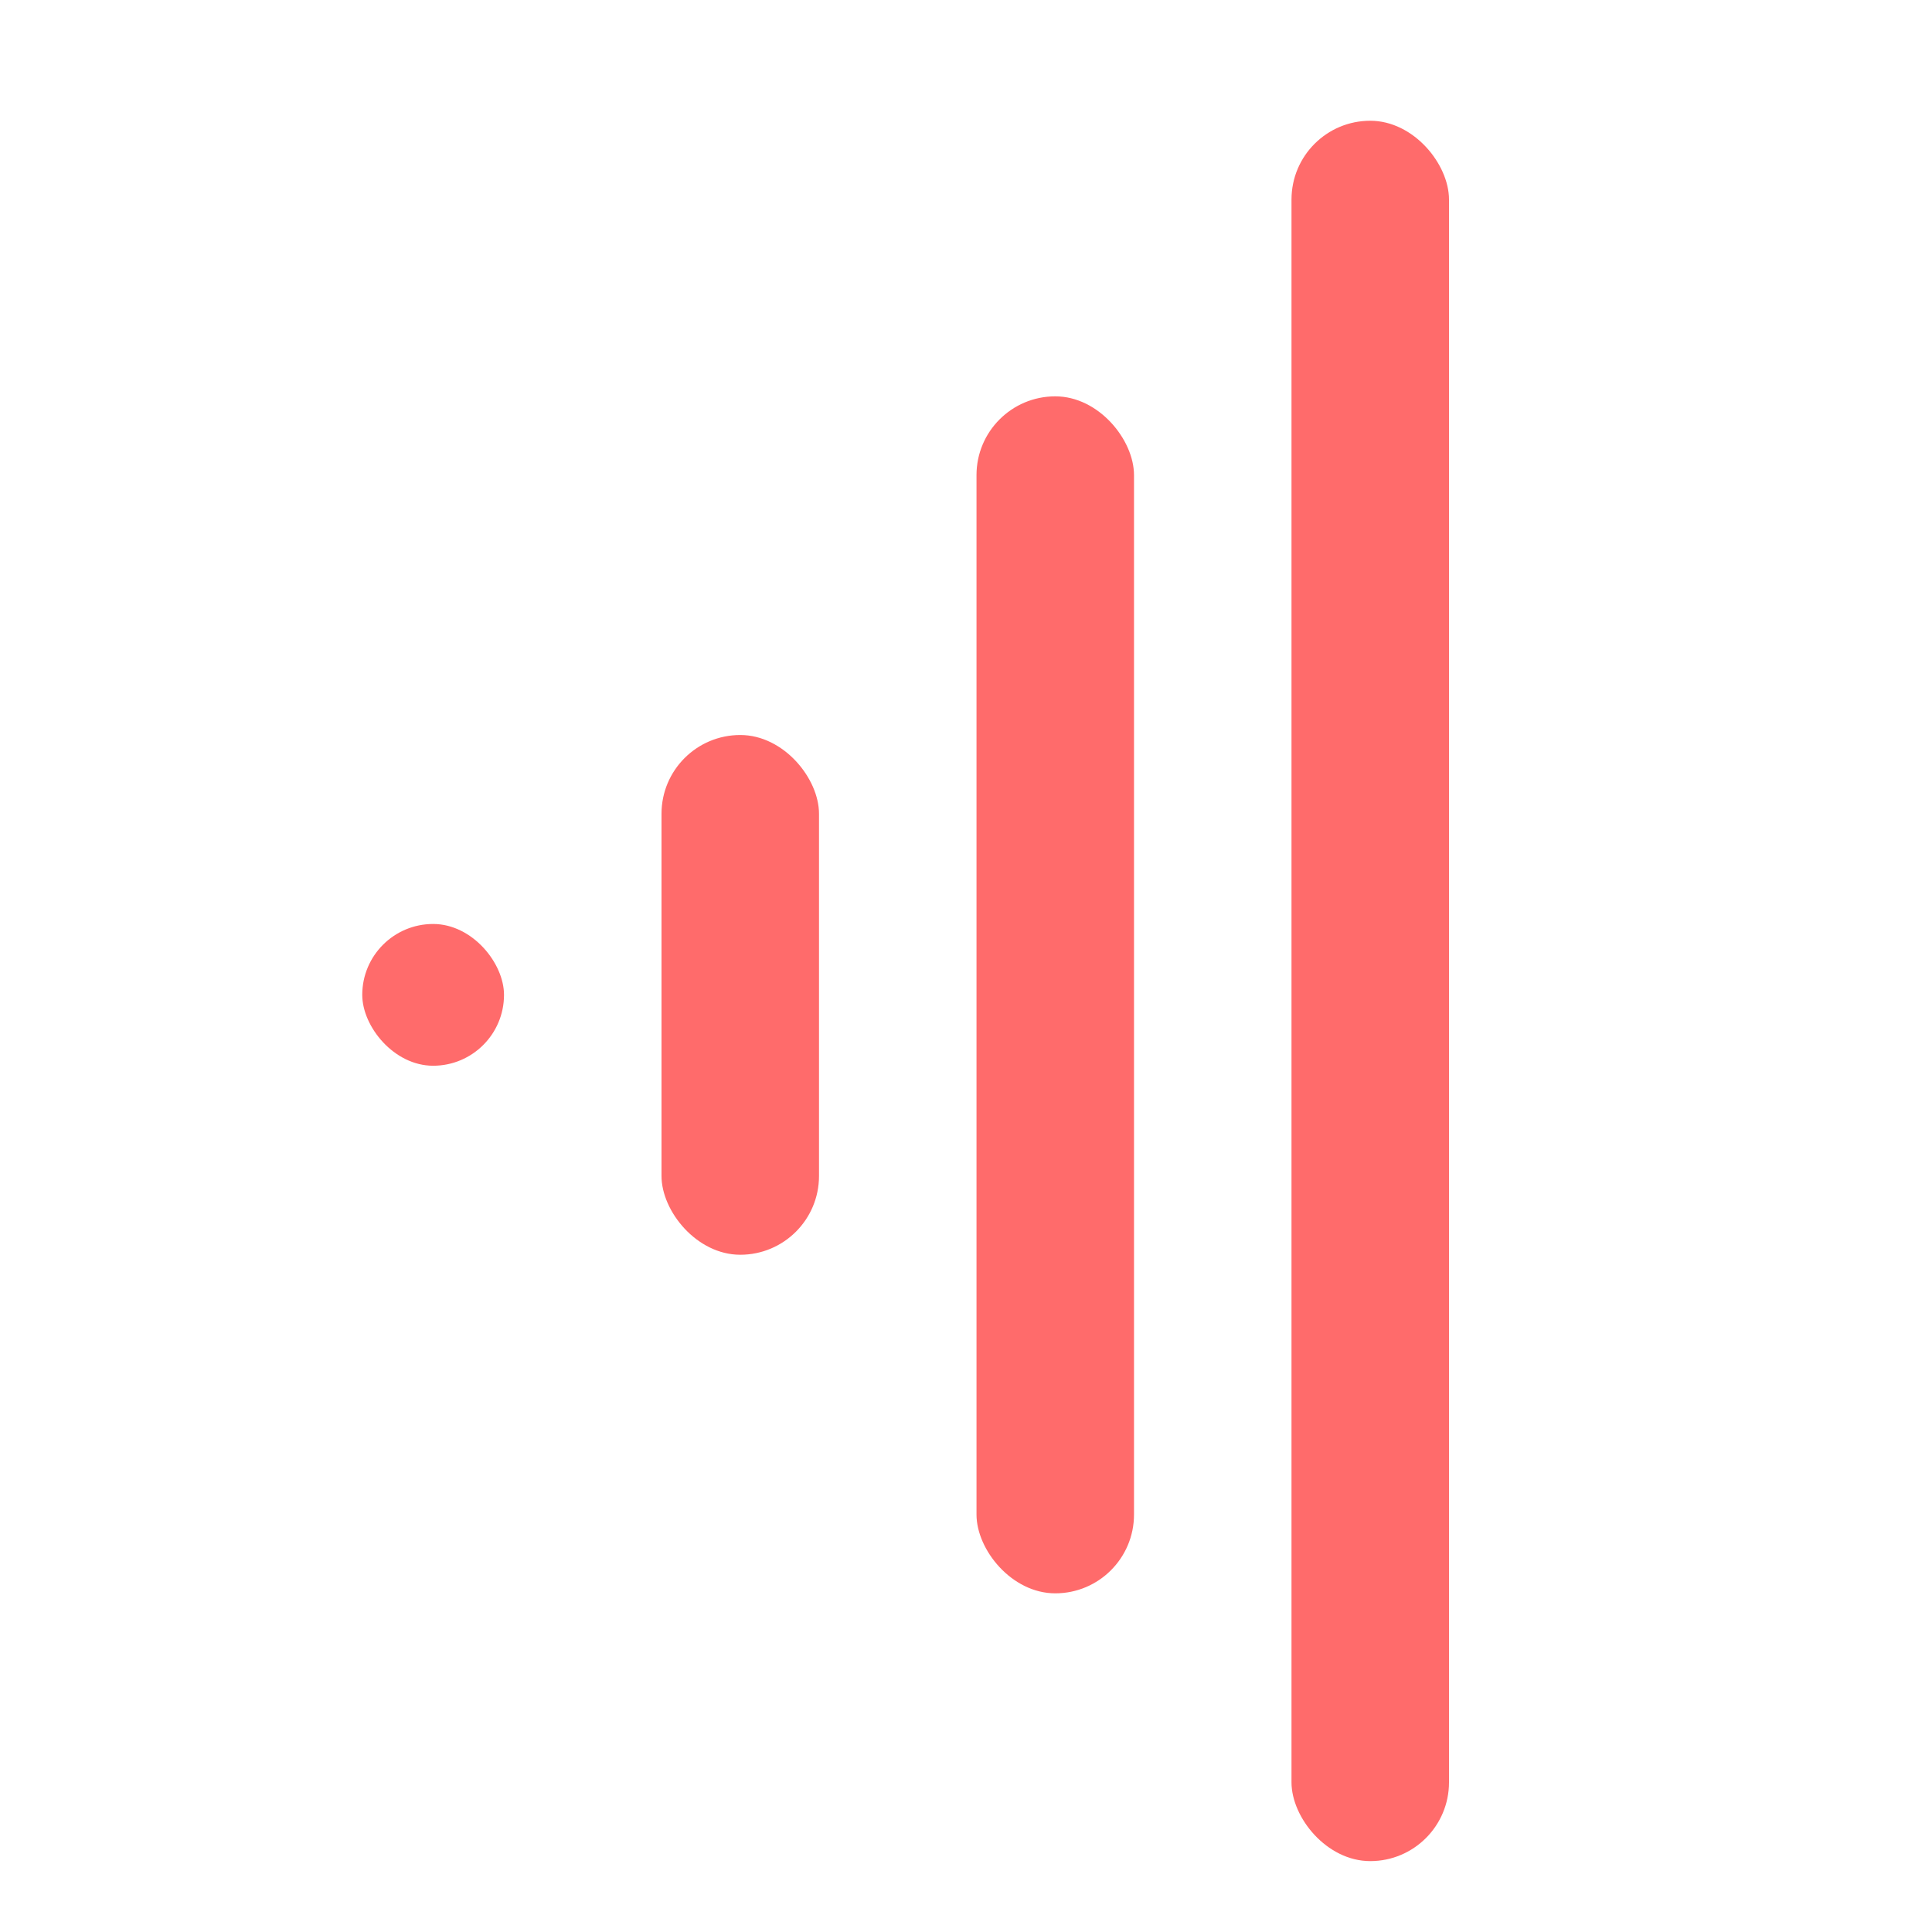
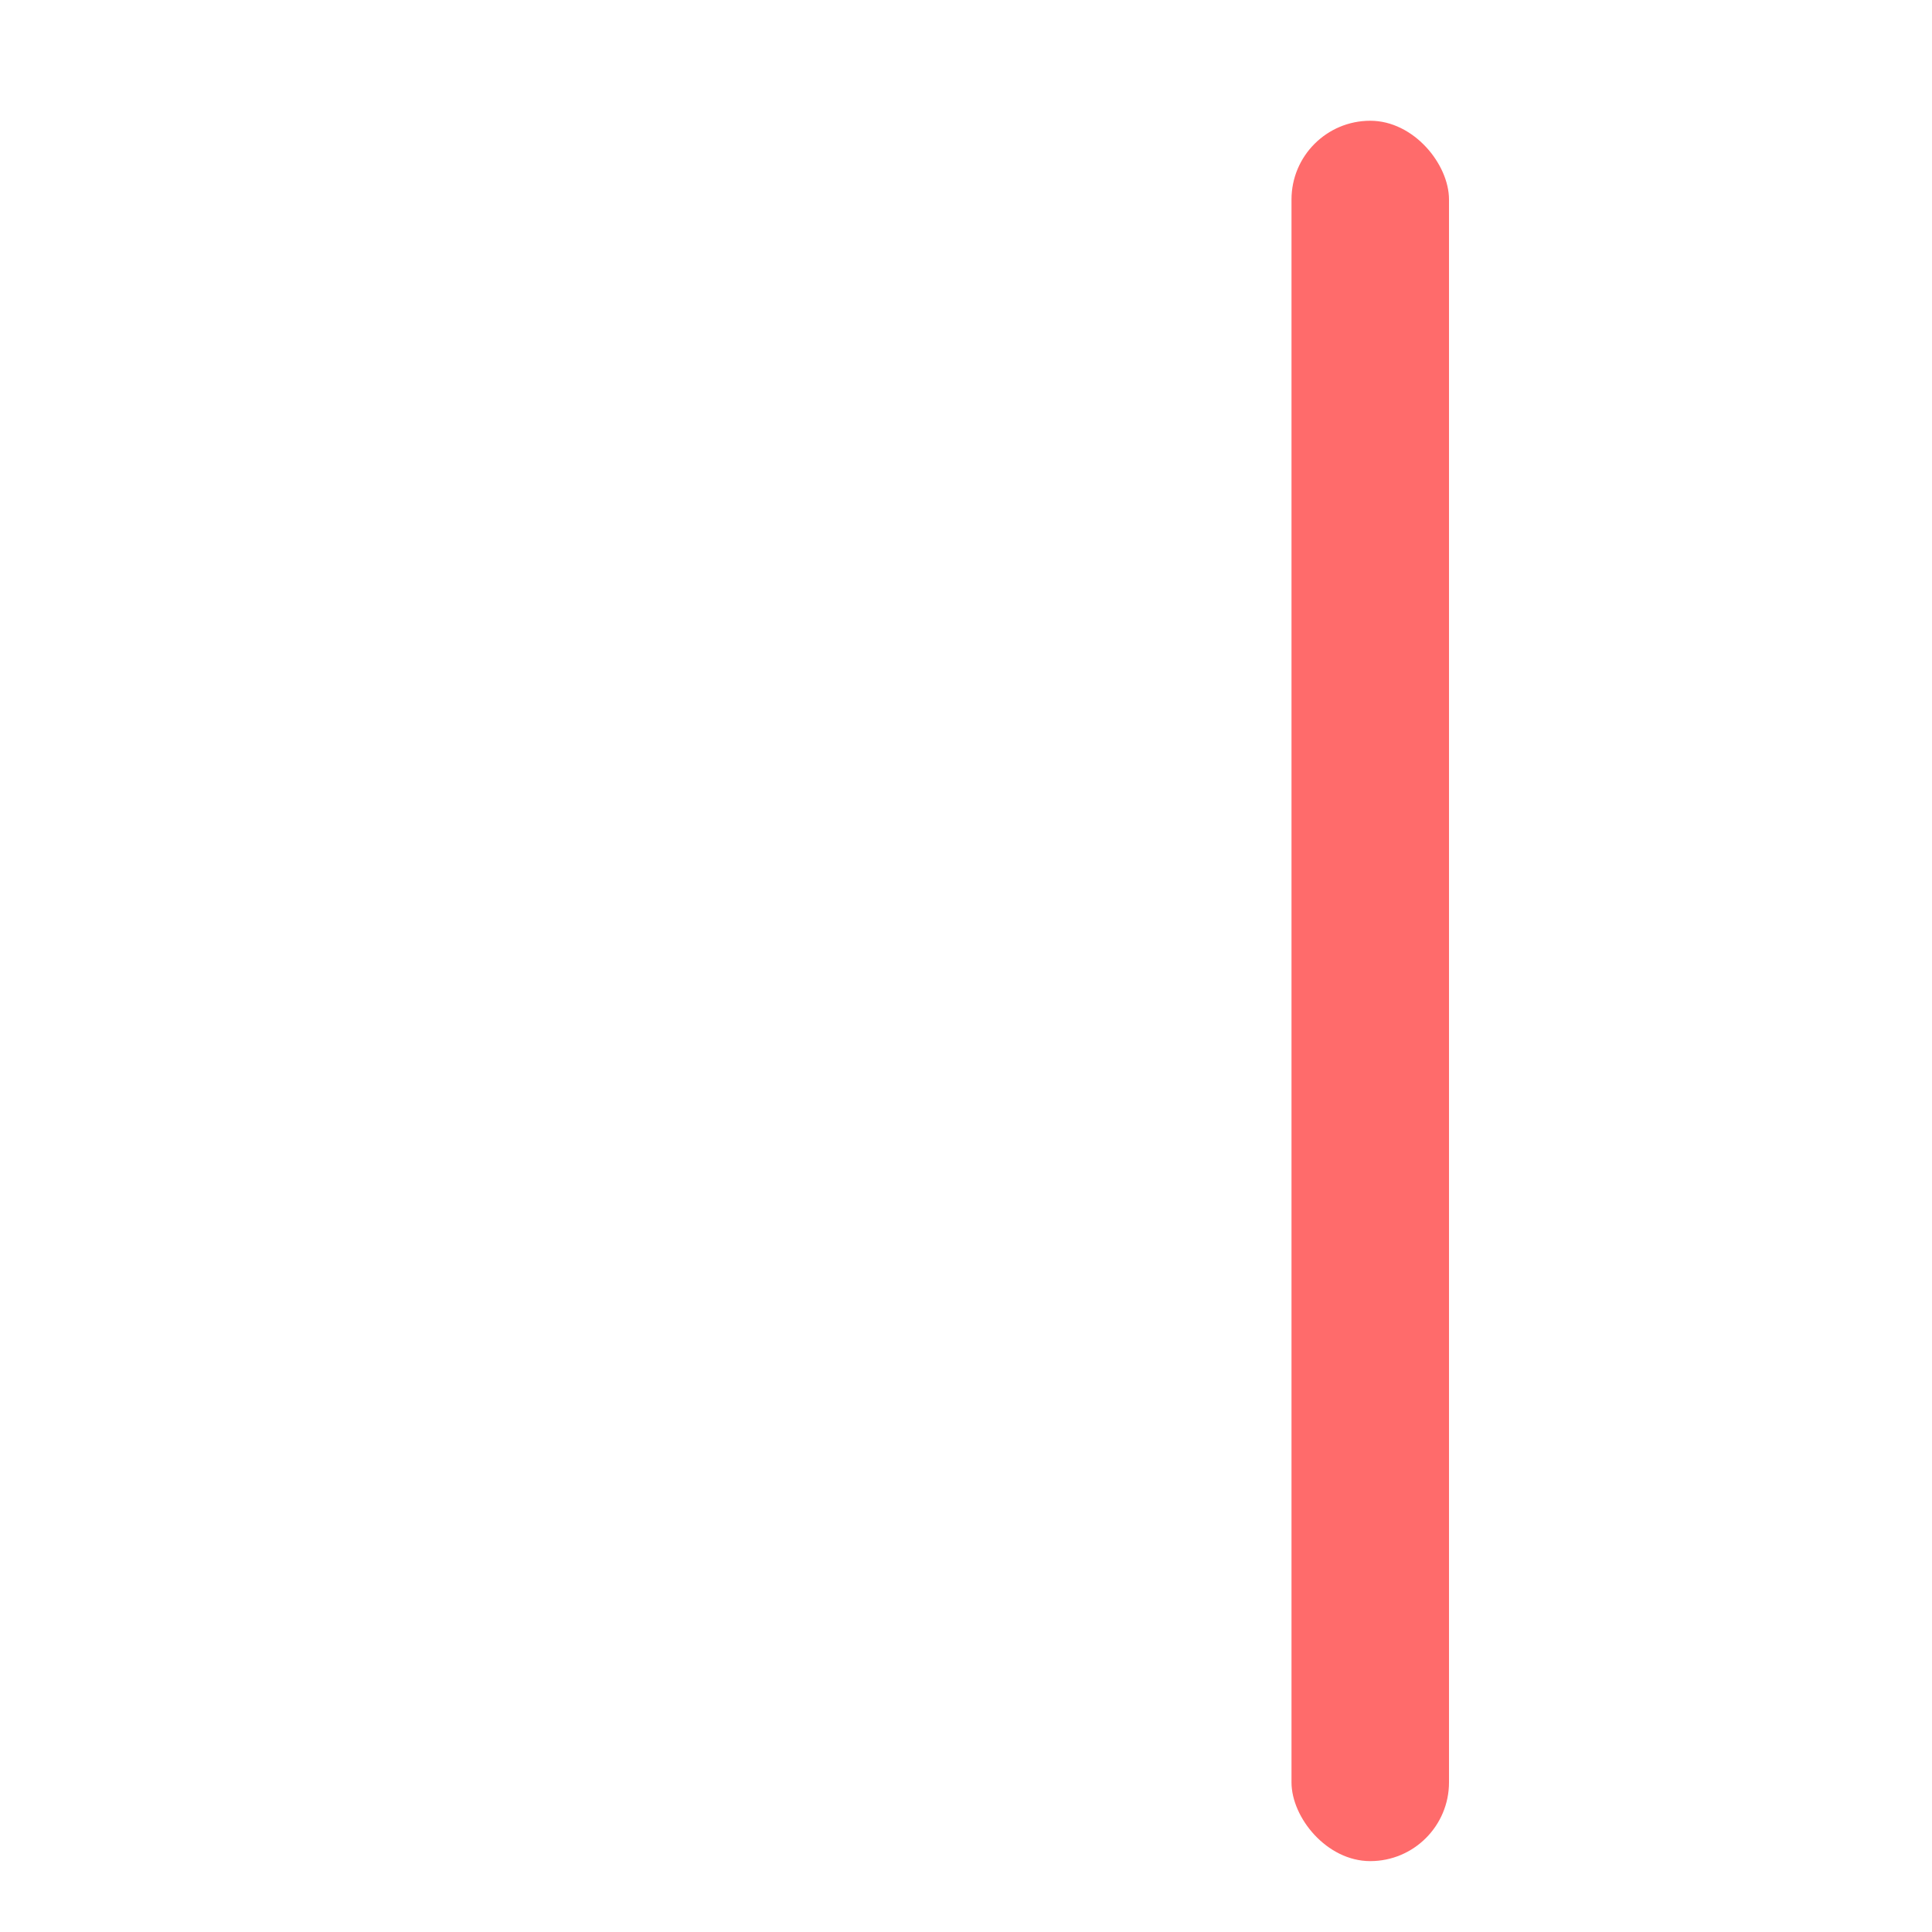
<svg xmlns="http://www.w3.org/2000/svg" width="48" height="48" viewBox="0 0 48 48" fill="none">
  <rect x="32.087" y="3" width="3.913" height="43.239" rx="1.957" fill="#FF6B6B" />
-   <rect x="24.261" y="9.847" width="3.913" height="29.739" rx="1.957" fill="#FF6B6B" />
-   <rect x="16.435" y="18.261" width="3.913" height="12.913" rx="1.957" fill="#FF6B6B" />
-   <rect x="9" y="22.956" width="3.522" height="3.522" rx="1.761" fill="#FF6B6B" />
</svg>